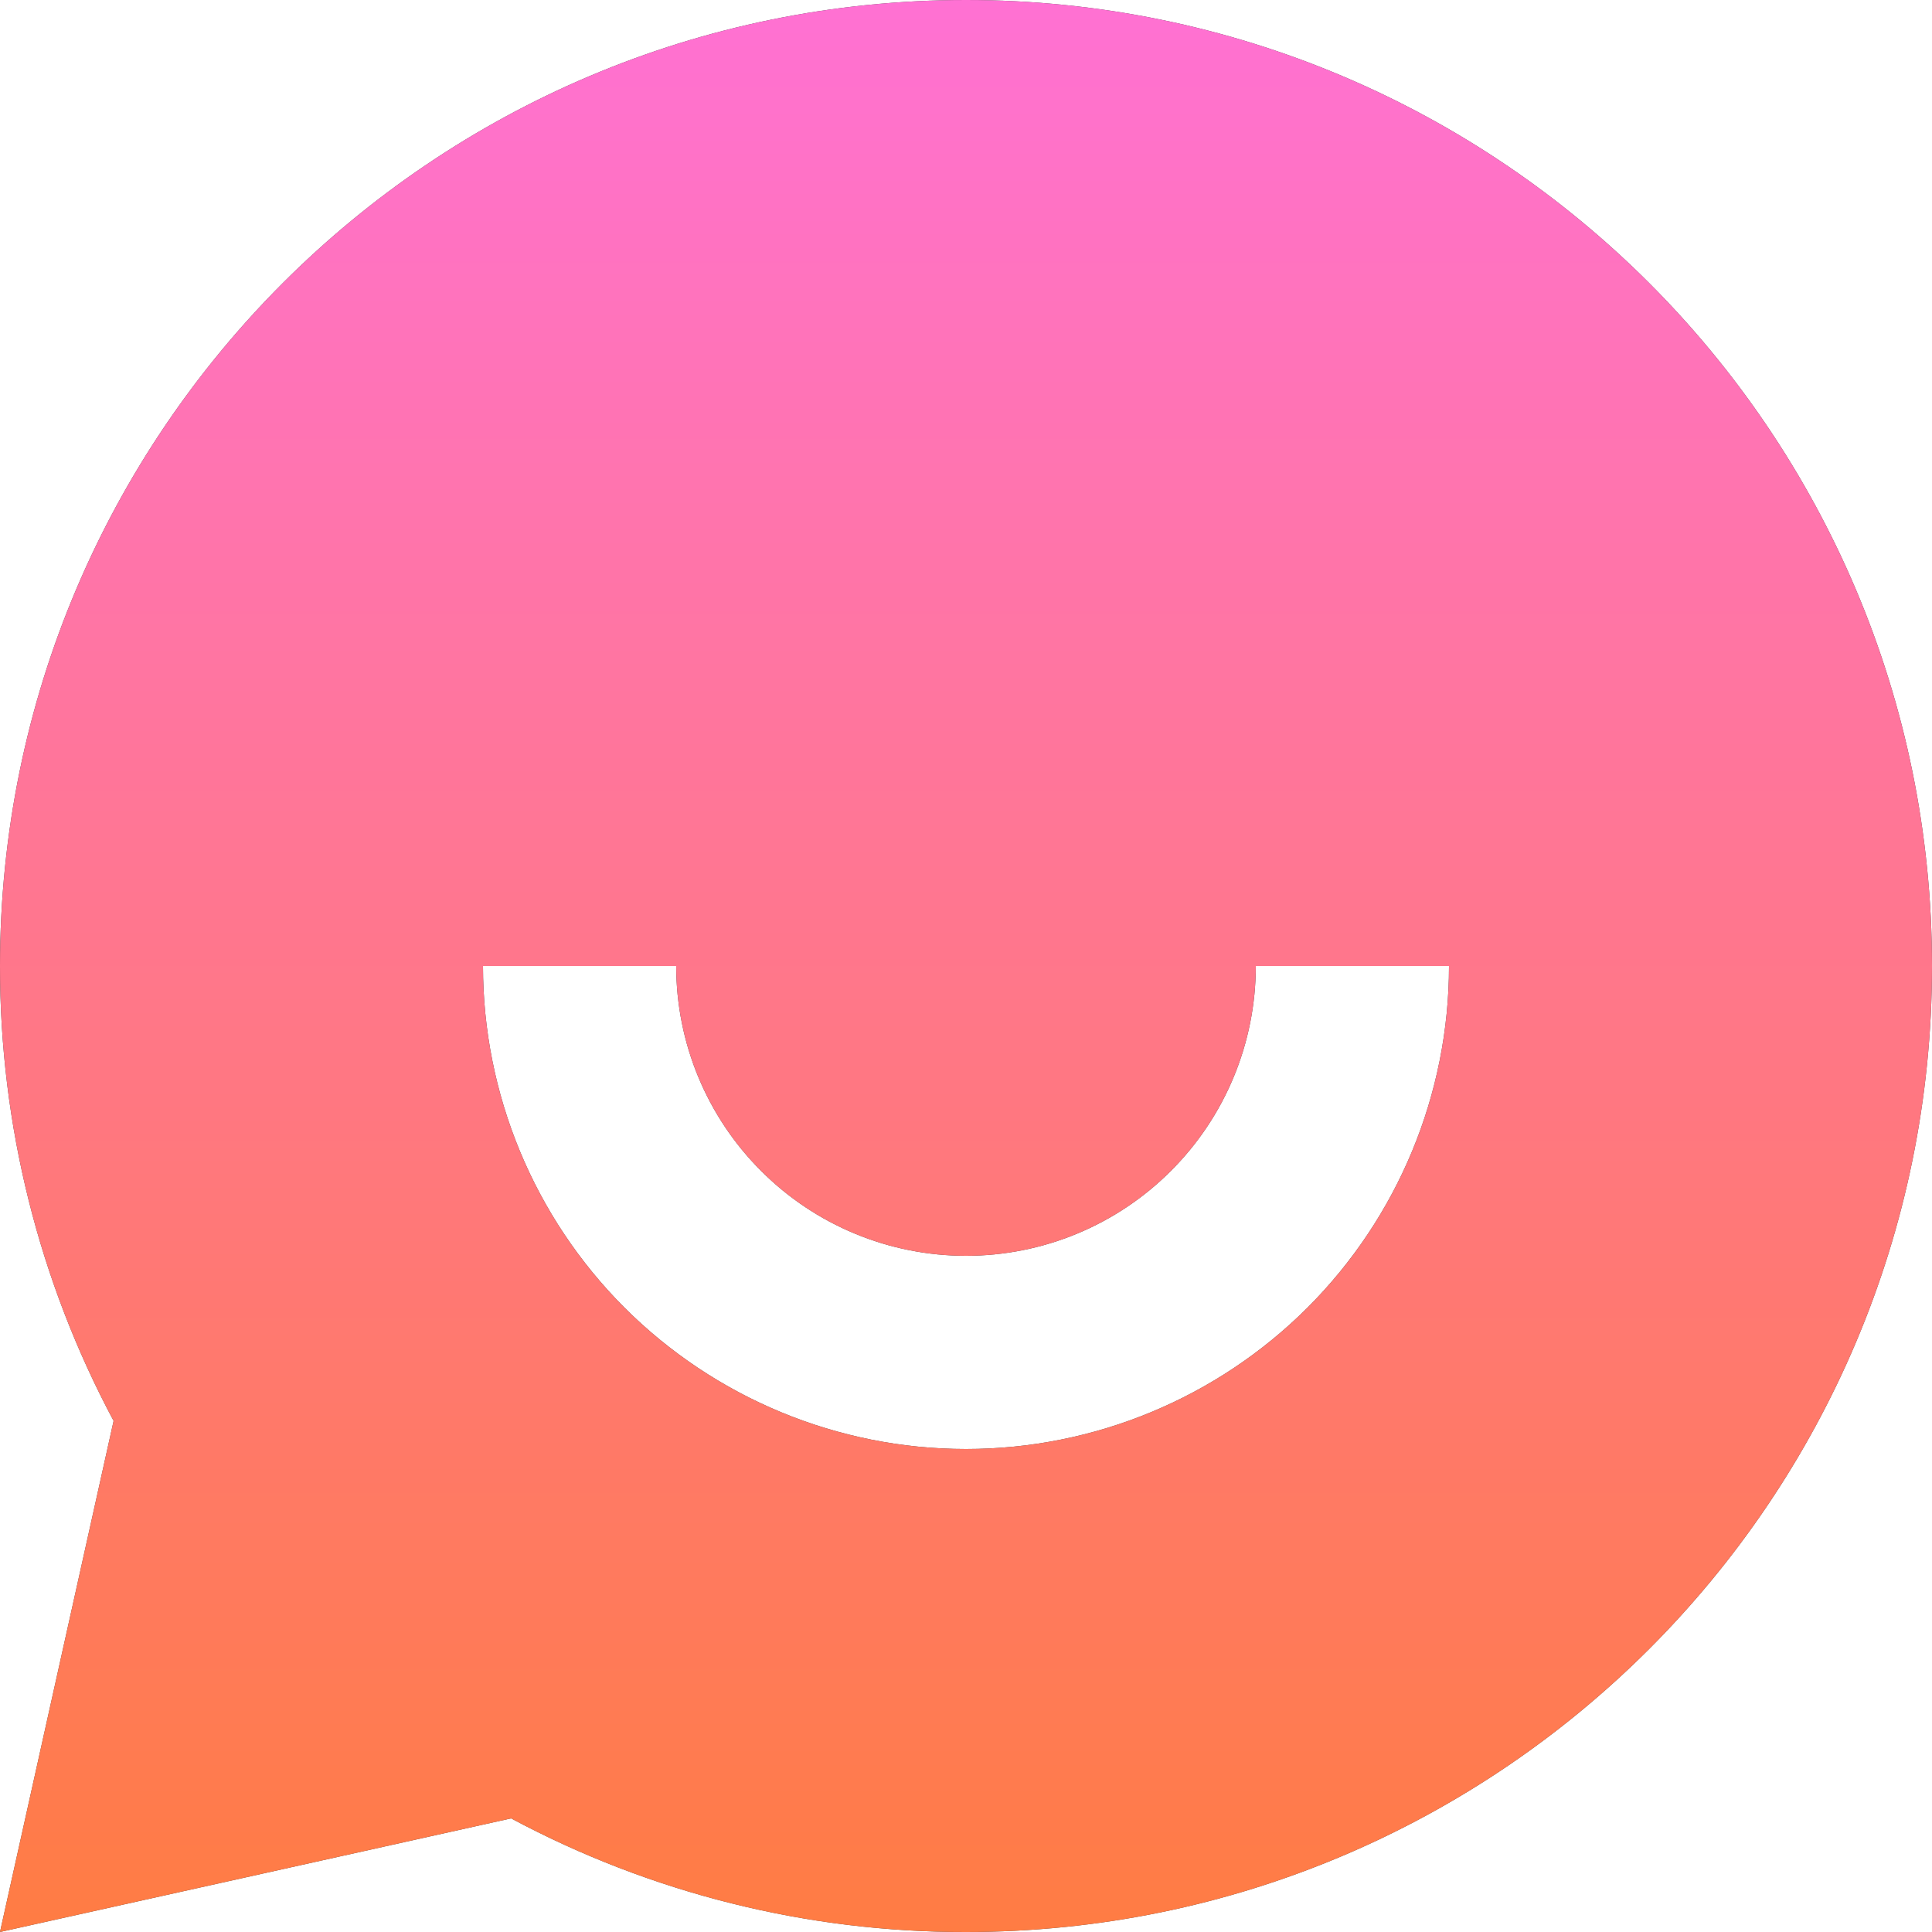
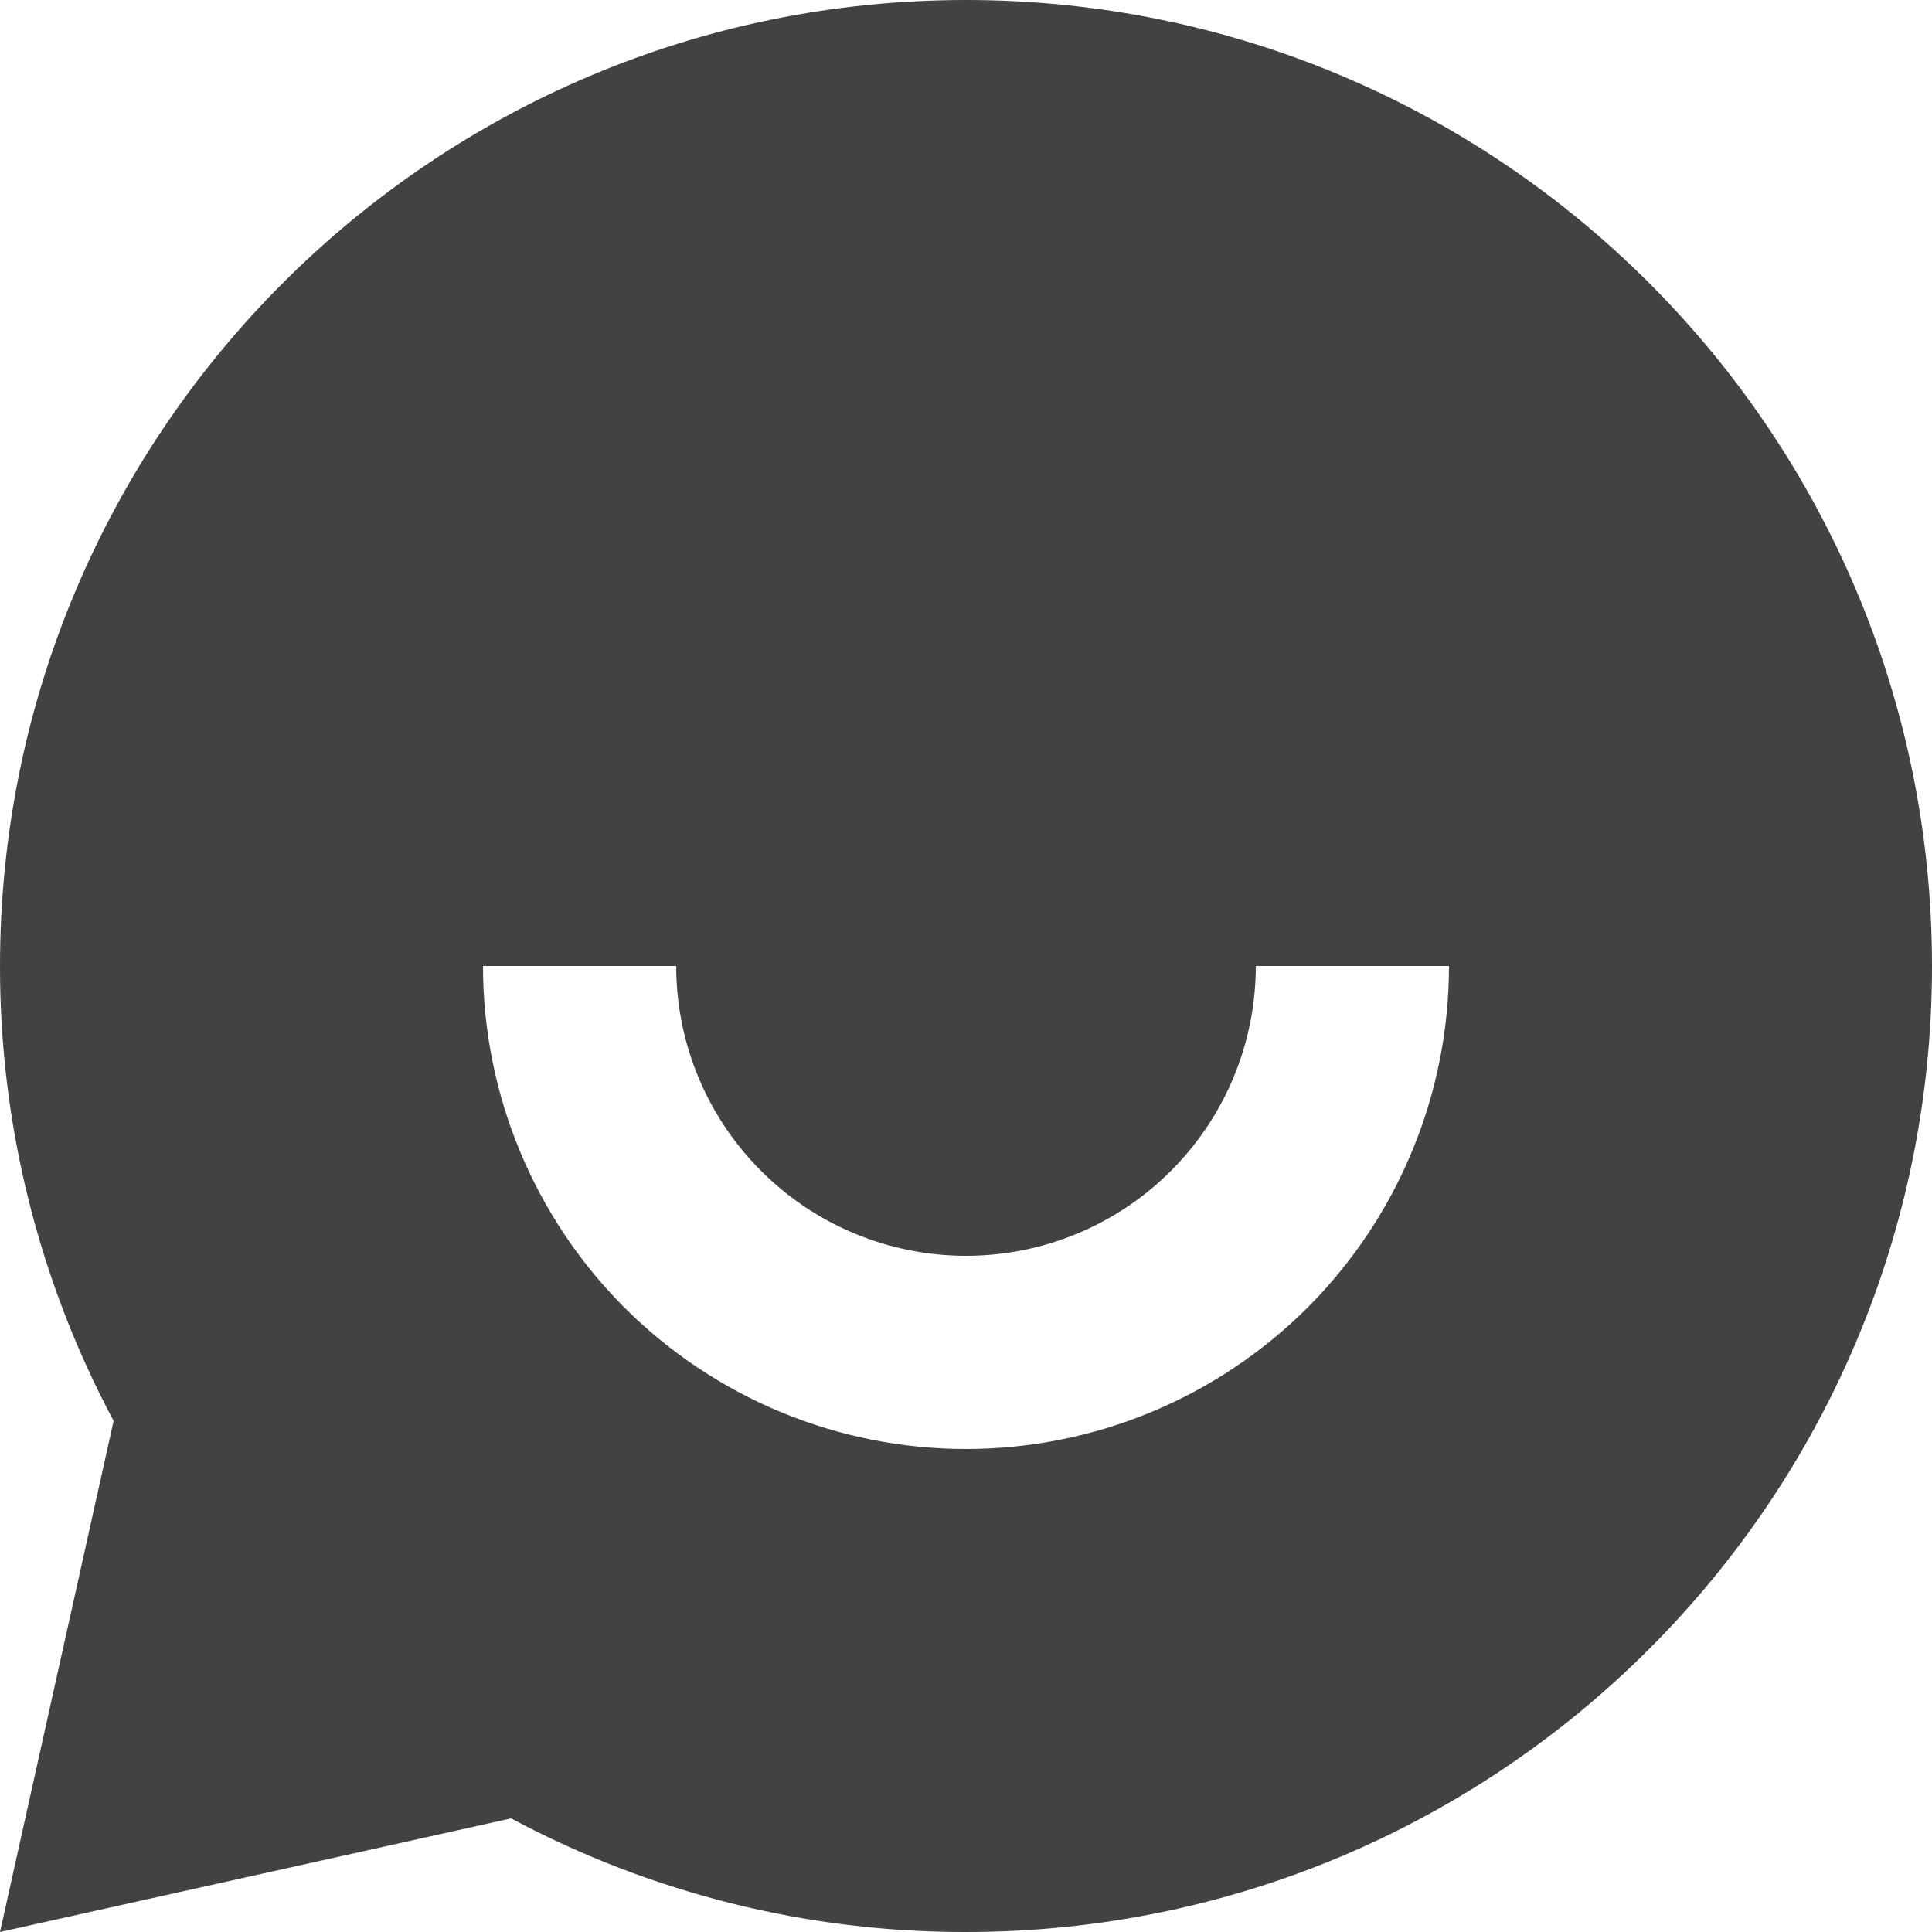
<svg xmlns="http://www.w3.org/2000/svg" width="20" height="20" viewBox="0 0 20 20" fill="none">
  <path d="M5.291 18.824L1.12865e-05 20L1.176 14.709C0.402 13.26 -0.002 11.643 1.12865e-05 10C1.12865e-05 4.477 4.477 0 10 0C15.523 0 20 4.477 20 10C20 15.523 15.523 20 10 20C8.357 20.003 6.74 19.599 5.291 18.824V18.824ZM5 10C5 11.326 5.527 12.598 6.464 13.536C7.402 14.473 8.674 15 10 15C11.326 15 12.598 14.473 13.536 13.536C14.473 12.598 15 11.326 15 10H13C13 10.796 12.684 11.559 12.121 12.121C11.559 12.684 10.796 13 10 13C9.204 13 8.441 12.684 7.879 12.121C7.316 11.559 7 10.796 7 10H5Z" fill="#424242" />
-   <path d="M5.291 18.824L1.12865e-05 20L1.176 14.709C0.402 13.26 -0.002 11.643 1.12865e-05 10C1.12865e-05 4.477 4.477 0 10 0C15.523 0 20 4.477 20 10C20 15.523 15.523 20 10 20C8.357 20.003 6.74 19.599 5.291 18.824V18.824ZM5 10C5 11.326 5.527 12.598 6.464 13.536C7.402 14.473 8.674 15 10 15C11.326 15 12.598 14.473 13.536 13.536C14.473 12.598 15 11.326 15 10H13C13 10.796 12.684 11.559 12.121 12.121C11.559 12.684 10.796 13 10 13C9.204 13 8.441 12.684 7.879 12.121C7.316 11.559 7 10.796 7 10H5Z" fill="url(#paint0_linear_2247_101)" />
  <defs>
    <linearGradient id="paint0_linear_2247_101" x1="10" y1="0" x2="10" y2="20" gradientUnits="userSpaceOnUse">
      <stop stop-color="#FF71D3" />
      <stop offset="1" stop-color="#FF7C43" />
    </linearGradient>
  </defs>
</svg>